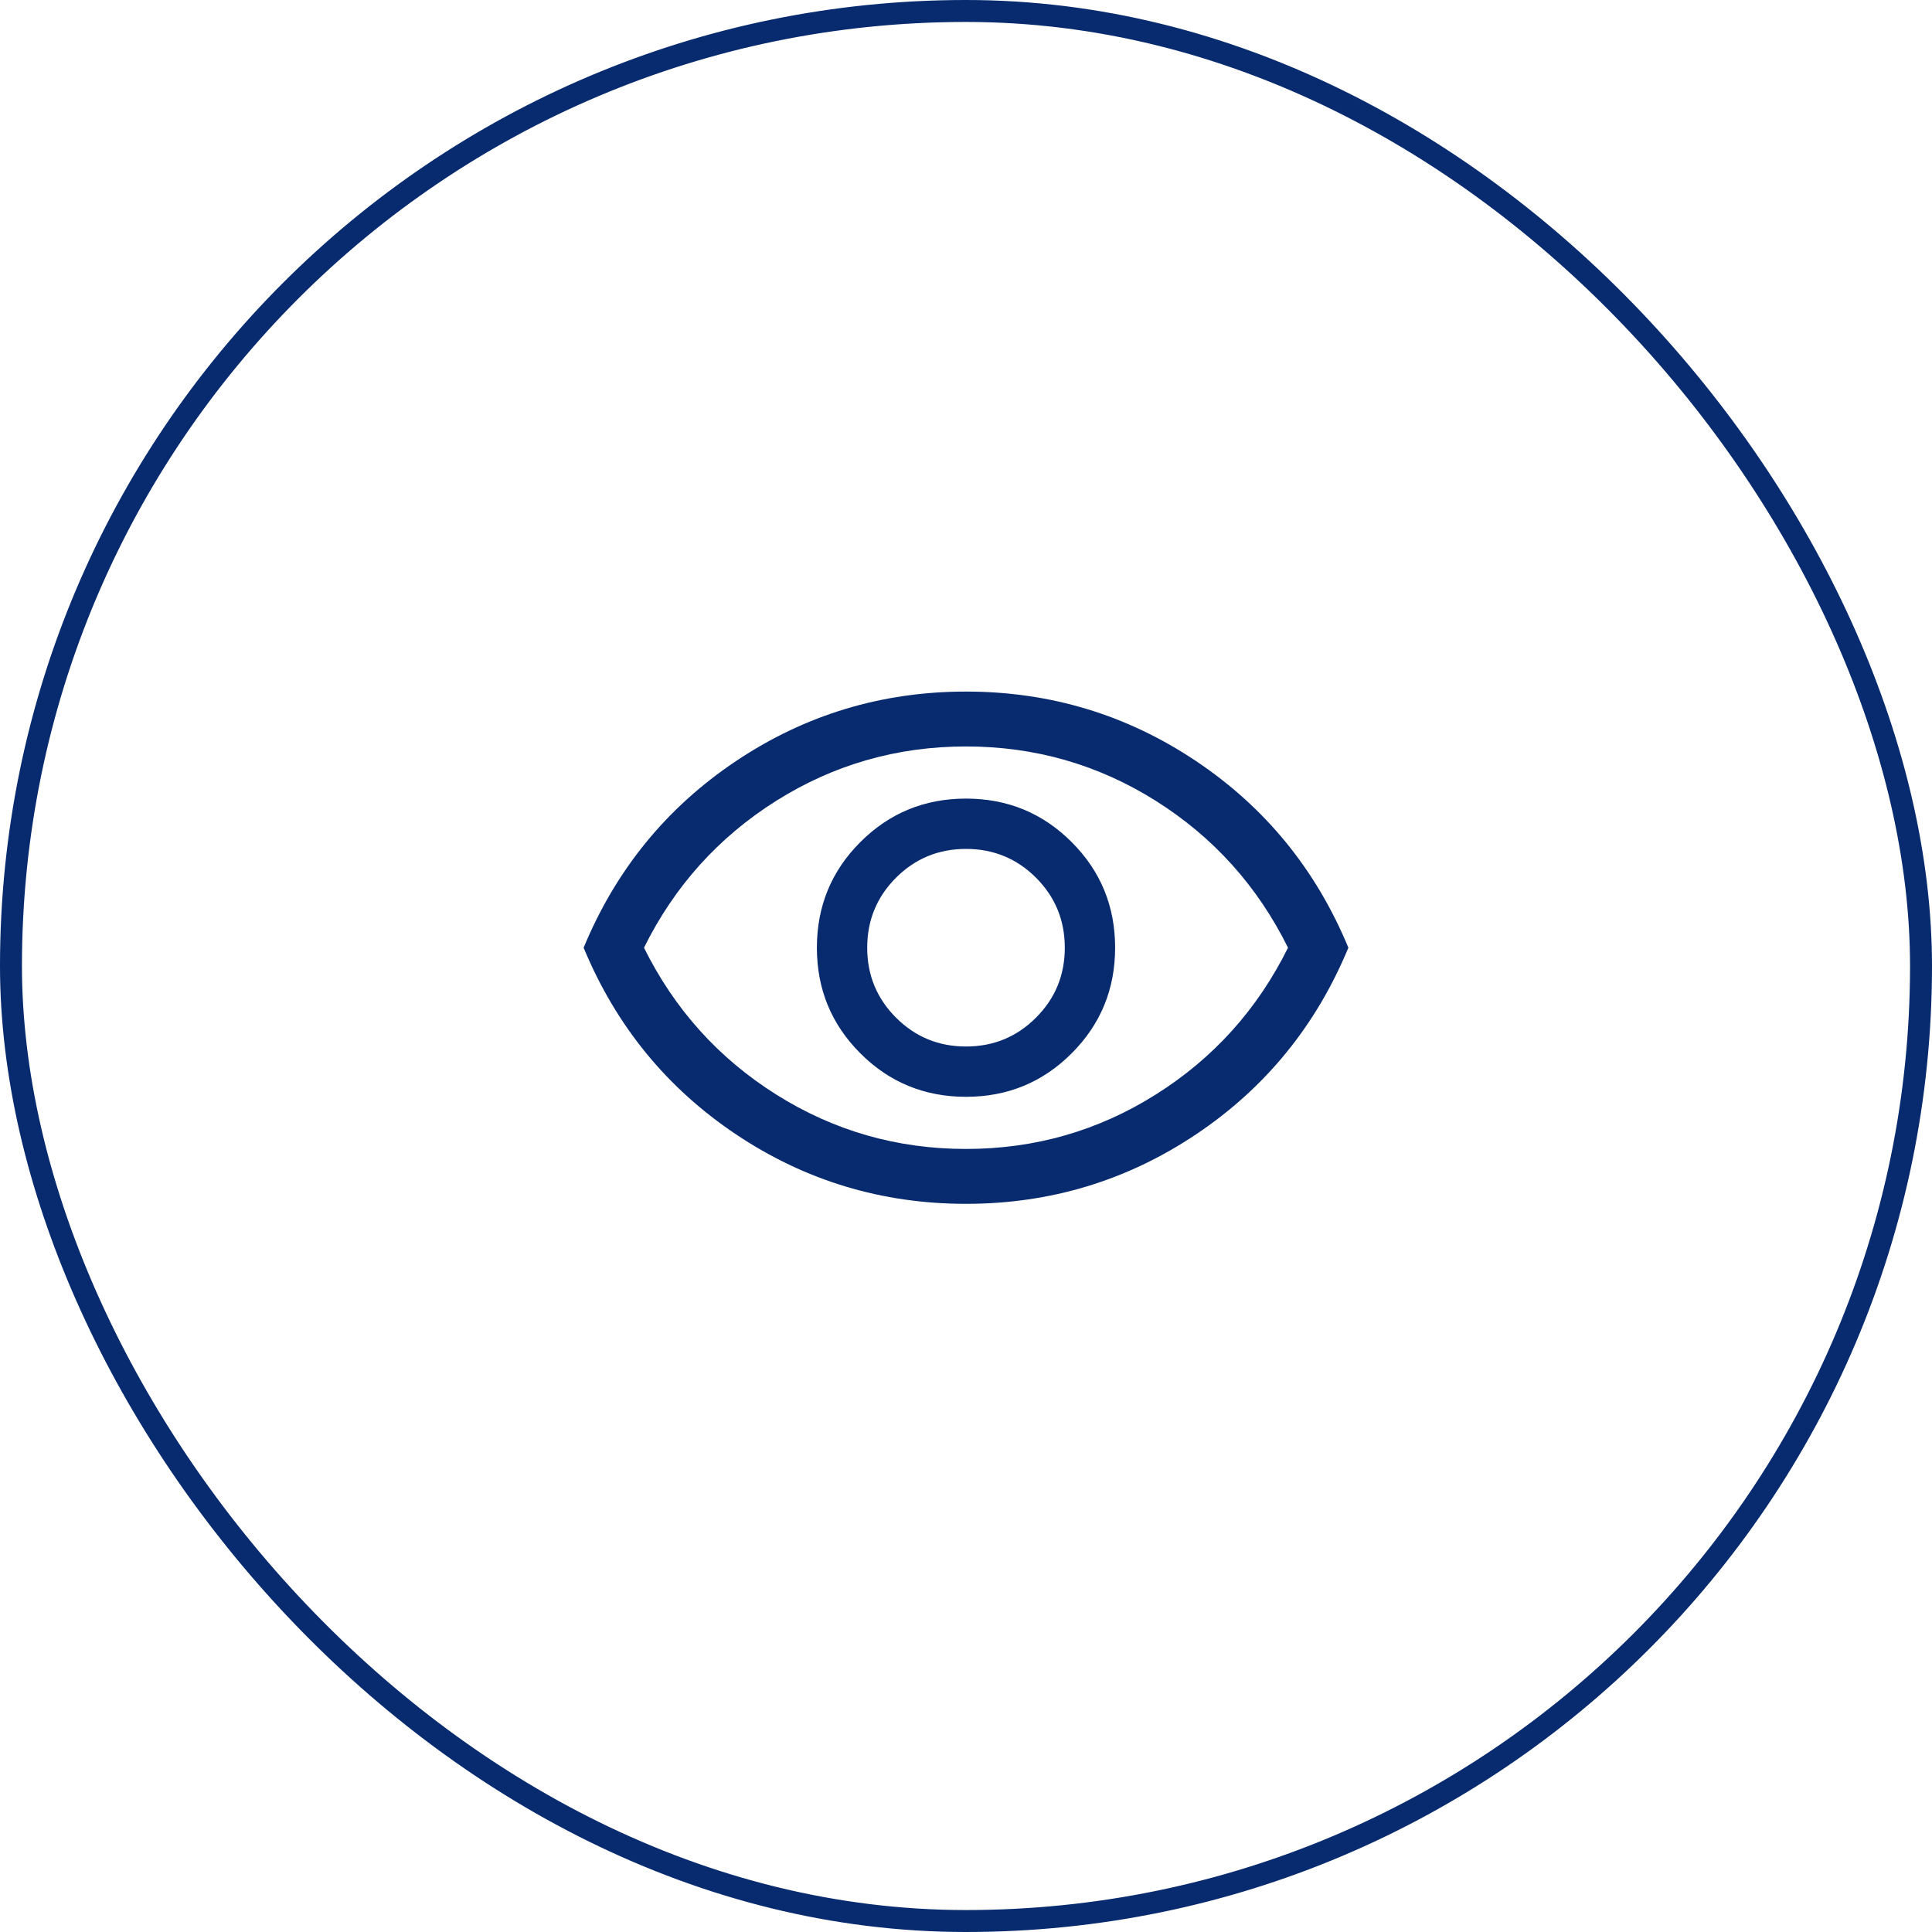
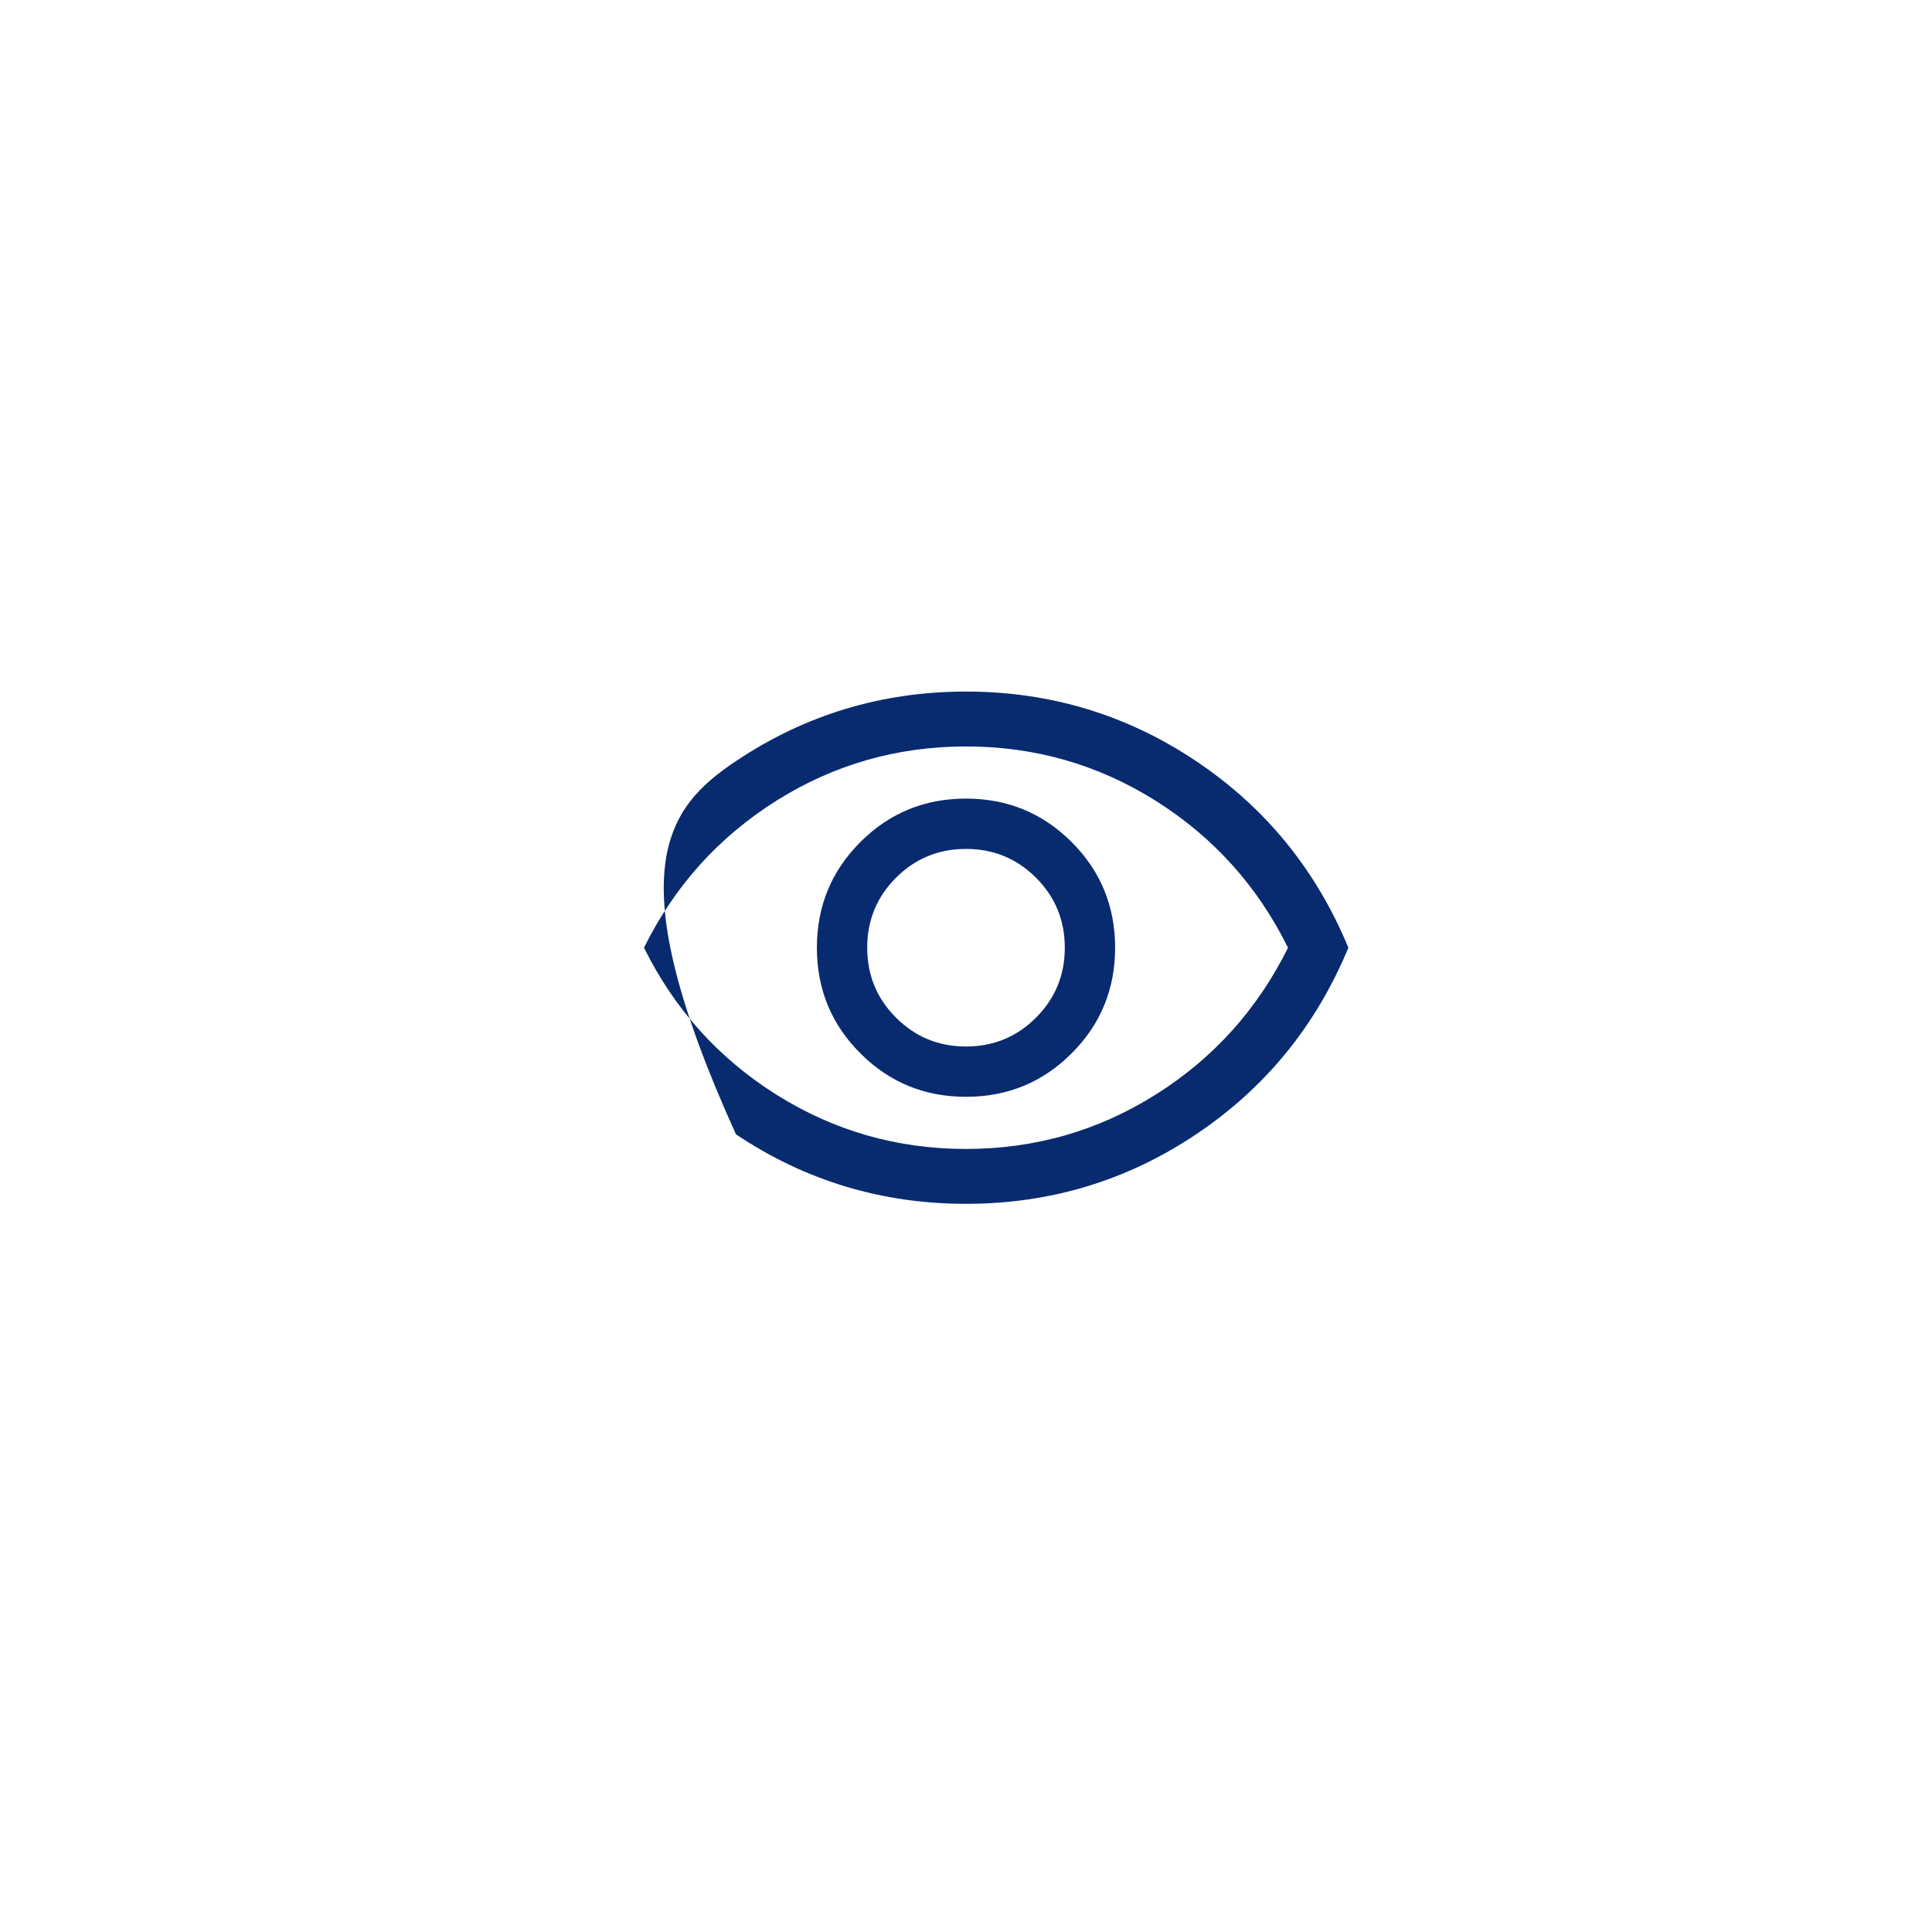
<svg xmlns="http://www.w3.org/2000/svg" width="88" height="88" viewBox="0 0 88 88" fill="none">
-   <rect x="0.5" y="0.5" width="87" height="87" rx="43.5" stroke="#082b6f" />
  <mask id="mask0_43524_208906" style="mask-type:alpha" maskUnits="userSpaceOnUse" x="24" y="24" width="40" height="40">
    <rect x="24" y="24" width="40" height="40" fill="#C4C4C4" />
  </mask>
  <g mask="url(#mask0_43524_208906)">
-     <path d="M44 49.958C45.889 49.958 47.493 49.298 48.812 47.978C50.132 46.659 50.792 45.056 50.792 43.167C50.792 41.278 50.132 39.674 48.812 38.355C47.493 37.035 45.889 36.375 44 36.375C42.111 36.375 40.507 37.035 39.188 38.355C37.868 39.674 37.208 41.278 37.208 43.167C37.208 45.056 37.868 46.659 39.188 47.978C40.507 49.298 42.111 49.958 44 49.958ZM44 47.667C42.75 47.667 41.688 47.229 40.813 46.353C39.938 45.479 39.5 44.417 39.5 43.167C39.5 41.917 39.938 40.854 40.813 39.978C41.688 39.104 42.75 38.667 44 38.667C45.25 38.667 46.313 39.104 47.188 39.978C48.063 40.854 48.5 41.917 48.5 43.167C48.5 44.417 48.063 45.479 47.188 46.353C46.313 47.229 45.25 47.667 44 47.667ZM44 54.833C40.167 54.833 36.674 53.778 33.522 51.667C30.368 49.556 28.056 46.722 26.583 43.167C28.056 39.611 30.368 36.778 33.522 34.667C36.674 32.556 40.167 31.5 44 31.5C47.833 31.5 51.327 32.556 54.48 34.667C57.632 36.778 59.944 39.611 61.417 43.167C59.944 46.722 57.632 49.556 54.48 51.667C51.327 53.778 47.833 54.833 44 54.833ZM44 52.333C47.139 52.333 50.021 51.507 52.647 49.853C55.271 48.201 57.278 45.972 58.667 43.167C57.278 40.361 55.271 38.132 52.647 36.478C50.021 34.826 47.139 34 44 34C40.861 34 37.979 34.826 35.353 36.478C32.729 38.132 30.722 40.361 29.333 43.167C30.722 45.972 32.729 48.201 35.353 49.853C37.979 51.507 40.861 52.333 44 52.333Z" fill="#082b6f" />
+     <path d="M44 49.958C45.889 49.958 47.493 49.298 48.812 47.978C50.132 46.659 50.792 45.056 50.792 43.167C50.792 41.278 50.132 39.674 48.812 38.355C47.493 37.035 45.889 36.375 44 36.375C42.111 36.375 40.507 37.035 39.188 38.355C37.868 39.674 37.208 41.278 37.208 43.167C37.208 45.056 37.868 46.659 39.188 47.978C40.507 49.298 42.111 49.958 44 49.958ZM44 47.667C42.75 47.667 41.688 47.229 40.813 46.353C39.938 45.479 39.5 44.417 39.5 43.167C39.5 41.917 39.938 40.854 40.813 39.978C41.688 39.104 42.75 38.667 44 38.667C45.25 38.667 46.313 39.104 47.188 39.978C48.063 40.854 48.5 41.917 48.5 43.167C48.5 44.417 48.063 45.479 47.188 46.353C46.313 47.229 45.25 47.667 44 47.667ZM44 54.833C40.167 54.833 36.674 53.778 33.522 51.667C28.056 39.611 30.368 36.778 33.522 34.667C36.674 32.556 40.167 31.5 44 31.5C47.833 31.5 51.327 32.556 54.48 34.667C57.632 36.778 59.944 39.611 61.417 43.167C59.944 46.722 57.632 49.556 54.48 51.667C51.327 53.778 47.833 54.833 44 54.833ZM44 52.333C47.139 52.333 50.021 51.507 52.647 49.853C55.271 48.201 57.278 45.972 58.667 43.167C57.278 40.361 55.271 38.132 52.647 36.478C50.021 34.826 47.139 34 44 34C40.861 34 37.979 34.826 35.353 36.478C32.729 38.132 30.722 40.361 29.333 43.167C30.722 45.972 32.729 48.201 35.353 49.853C37.979 51.507 40.861 52.333 44 52.333Z" fill="#082b6f" />
  </g>
</svg>